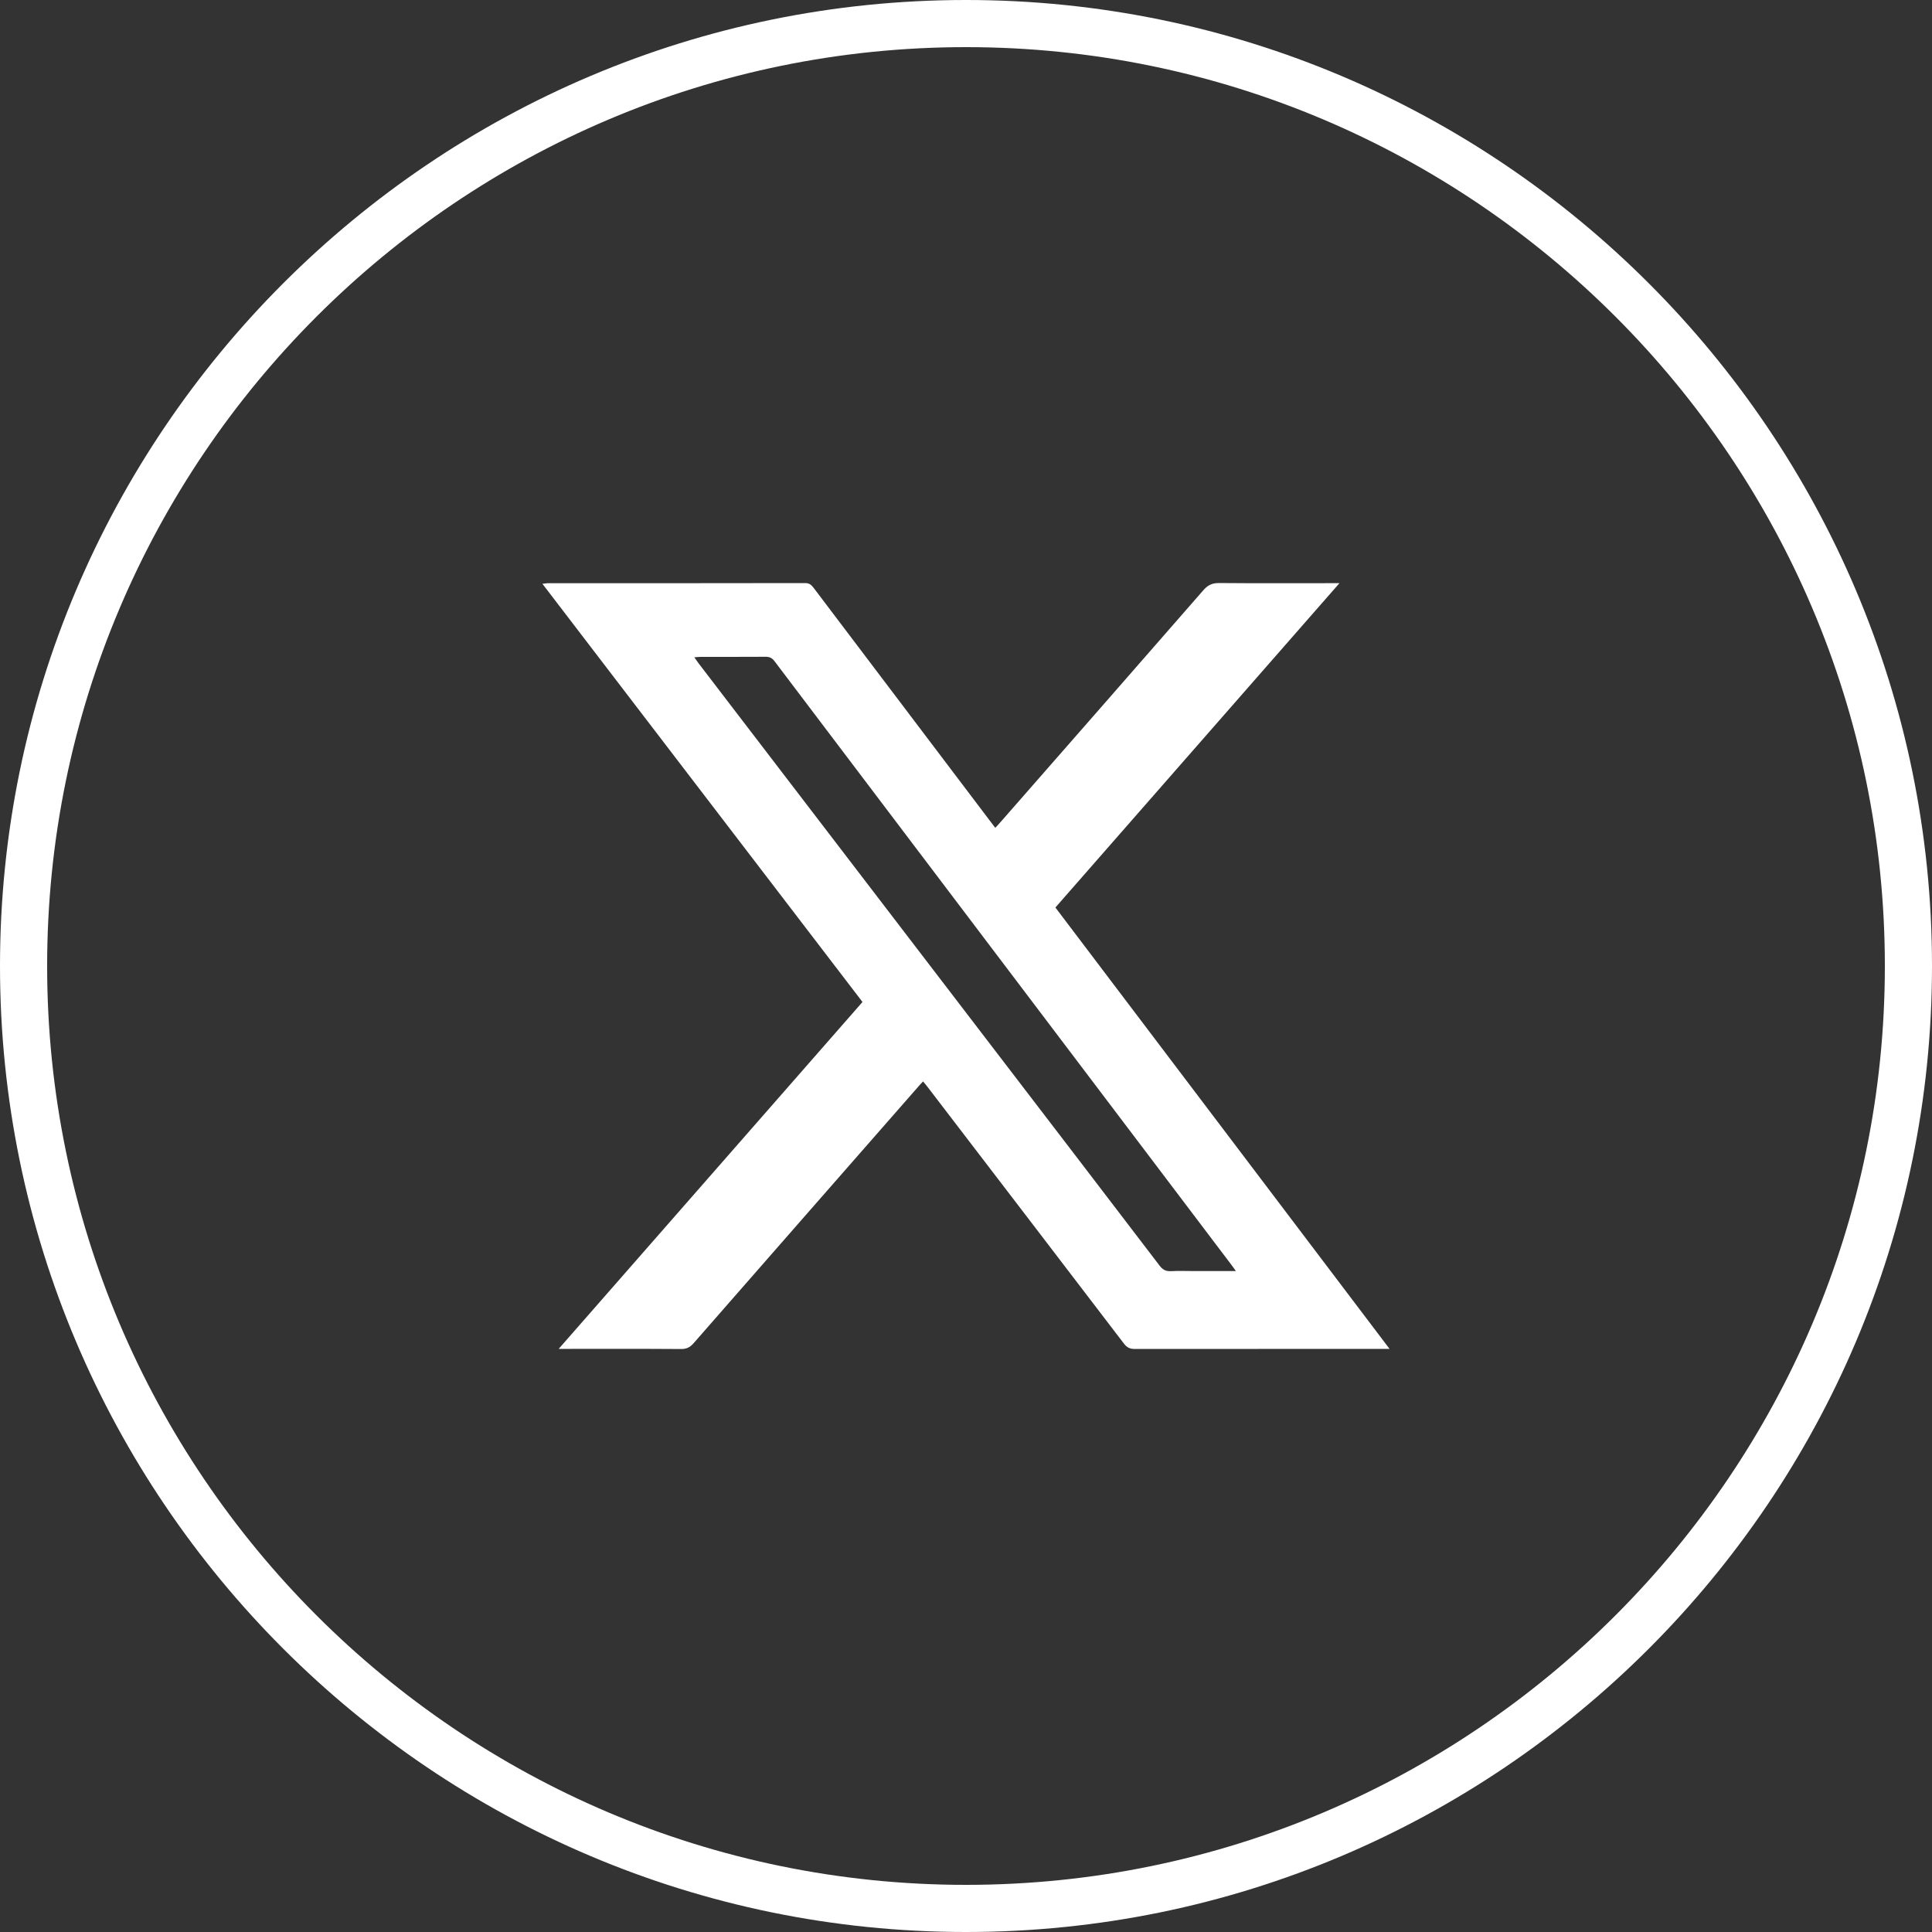
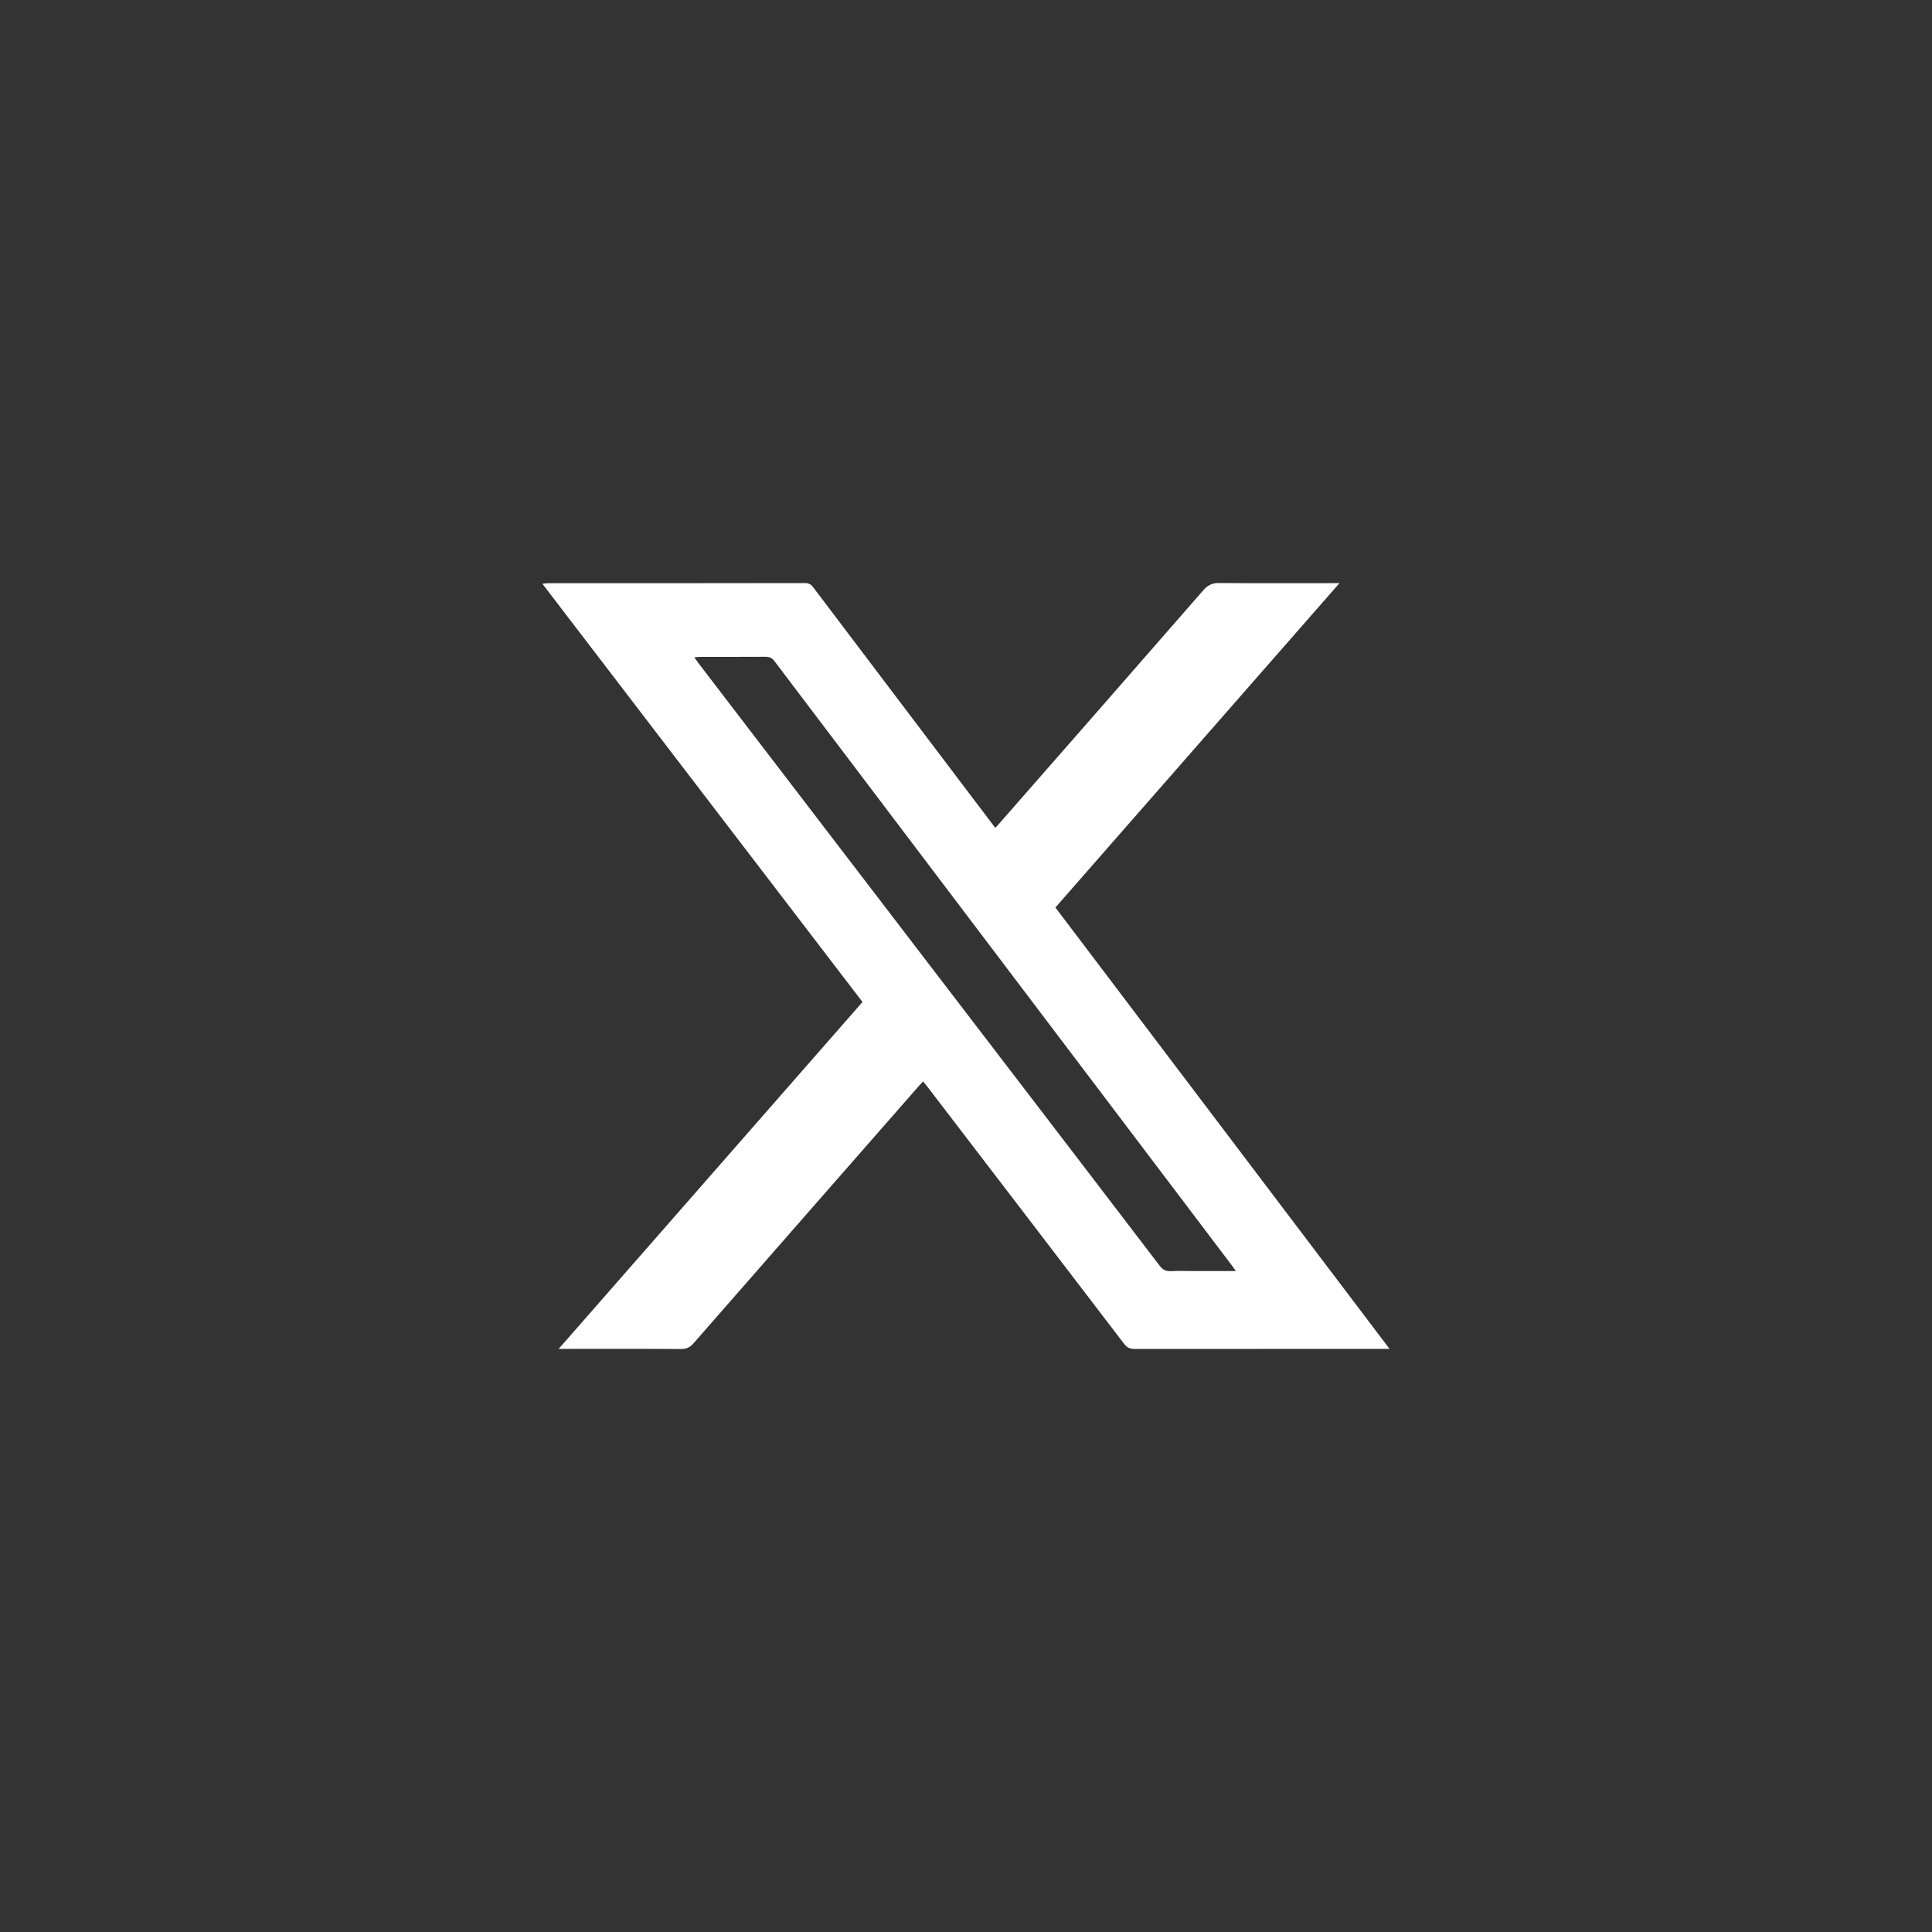
<svg xmlns="http://www.w3.org/2000/svg" id="Layer_1" data-name="Layer 1" version="1.1" viewBox="0 0 40 40">
  <rect x="0" y="0" width="40" height="40" fill="#333333" stroke="none" />
  <defs>
    <style>
      .cls-1 {
        fill: #fff;
        stroke-width: 0px;
      }
    </style>
  </defs>
-   <path class="cls-1" d="M20,40C8.972,40,0,31.028,0,20S8.972,0,20,0s20,8.972,20,20-8.972,20-20,20ZM20,.976C9.51.976.976,9.51.976,20s8.534,19.024,19.024,19.024,19.024-8.535,19.024-19.024S30.49.976,20,.976Z" />
  <path class="cls-1" d="M11.567,27.927c2.111-2.411,4.197-4.792,6.29-7.182-2.207-2.884-4.411-5.763-6.627-8.658.049-.005.08-.012.111-.012,1.777,0,3.554,0,5.331-.003.088,0,.129.041.175.101,1.213,1.604,2.427,3.207,3.64,4.81.036.047.072.094.119.156.037-.039.068-.071.097-.105,1.404-1.603,2.809-3.206,4.209-4.812.092-.106.183-.152.325-.151.775.007,1.55.003,2.325.003h.17c-1.972,2.252-3.921,4.478-5.881,6.715,2.3,3.038,4.599,6.075,6.918,9.138h-.165c-1.704,0-3.409,0-5.113.002-.101,0-.161-.033-.222-.112-1.355-1.775-2.714-3.548-4.071-5.321-.026-.033-.053-.065-.086-.106-.031.032-.057.058-.081.086-1.557,1.777-3.114,3.553-4.669,5.332-.073.084-.145.123-.26.122-.788-.006-1.576-.003-2.364-.003-.044,0-.089,0-.171,0ZM25.589,26.317c-.041-.057-.063-.088-.086-.119-3.157-4.17-6.315-8.341-9.47-12.512-.05-.066-.102-.088-.182-.088-.449.003-.899.001-1.349.002-.036,0-.072.005-.127.009.036.051.062.089.089.125,2.077,2.714,4.155,5.427,6.232,8.14,1.105,1.443,2.211,2.886,3.313,4.331.065.085.13.118.235.113.158-.009.317-.002.475-.002h.87,0Z" />
</svg>